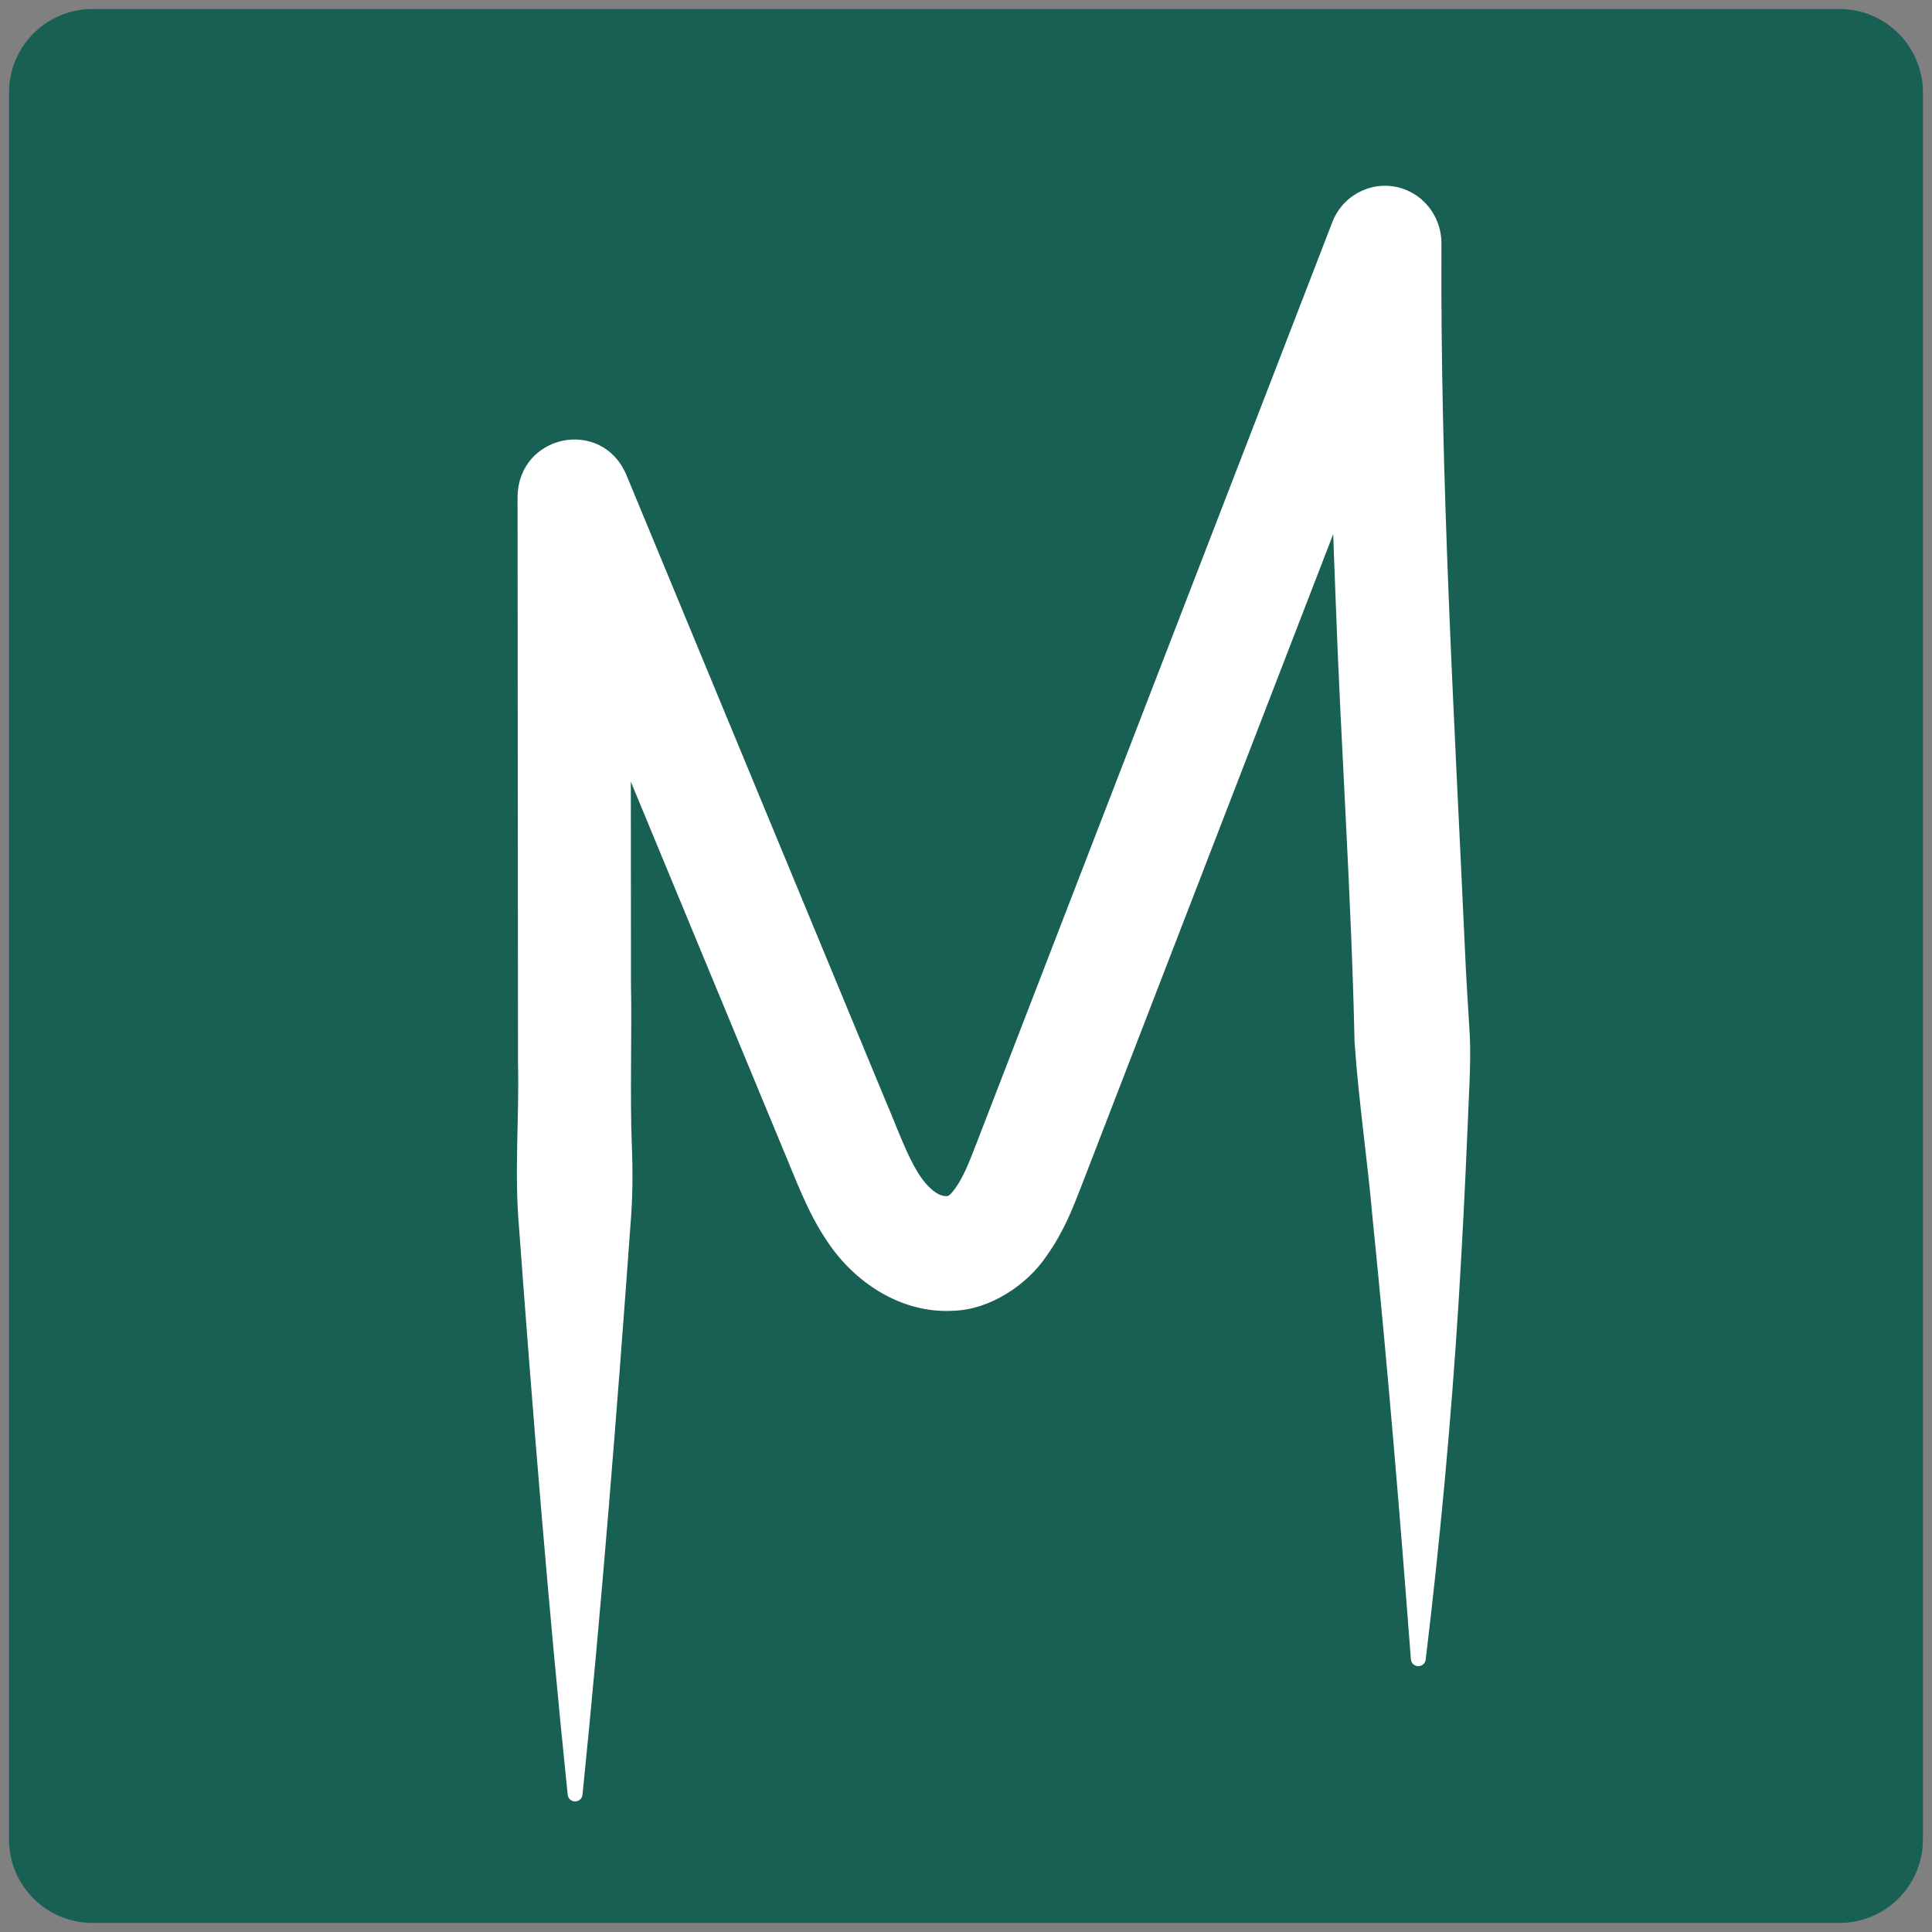
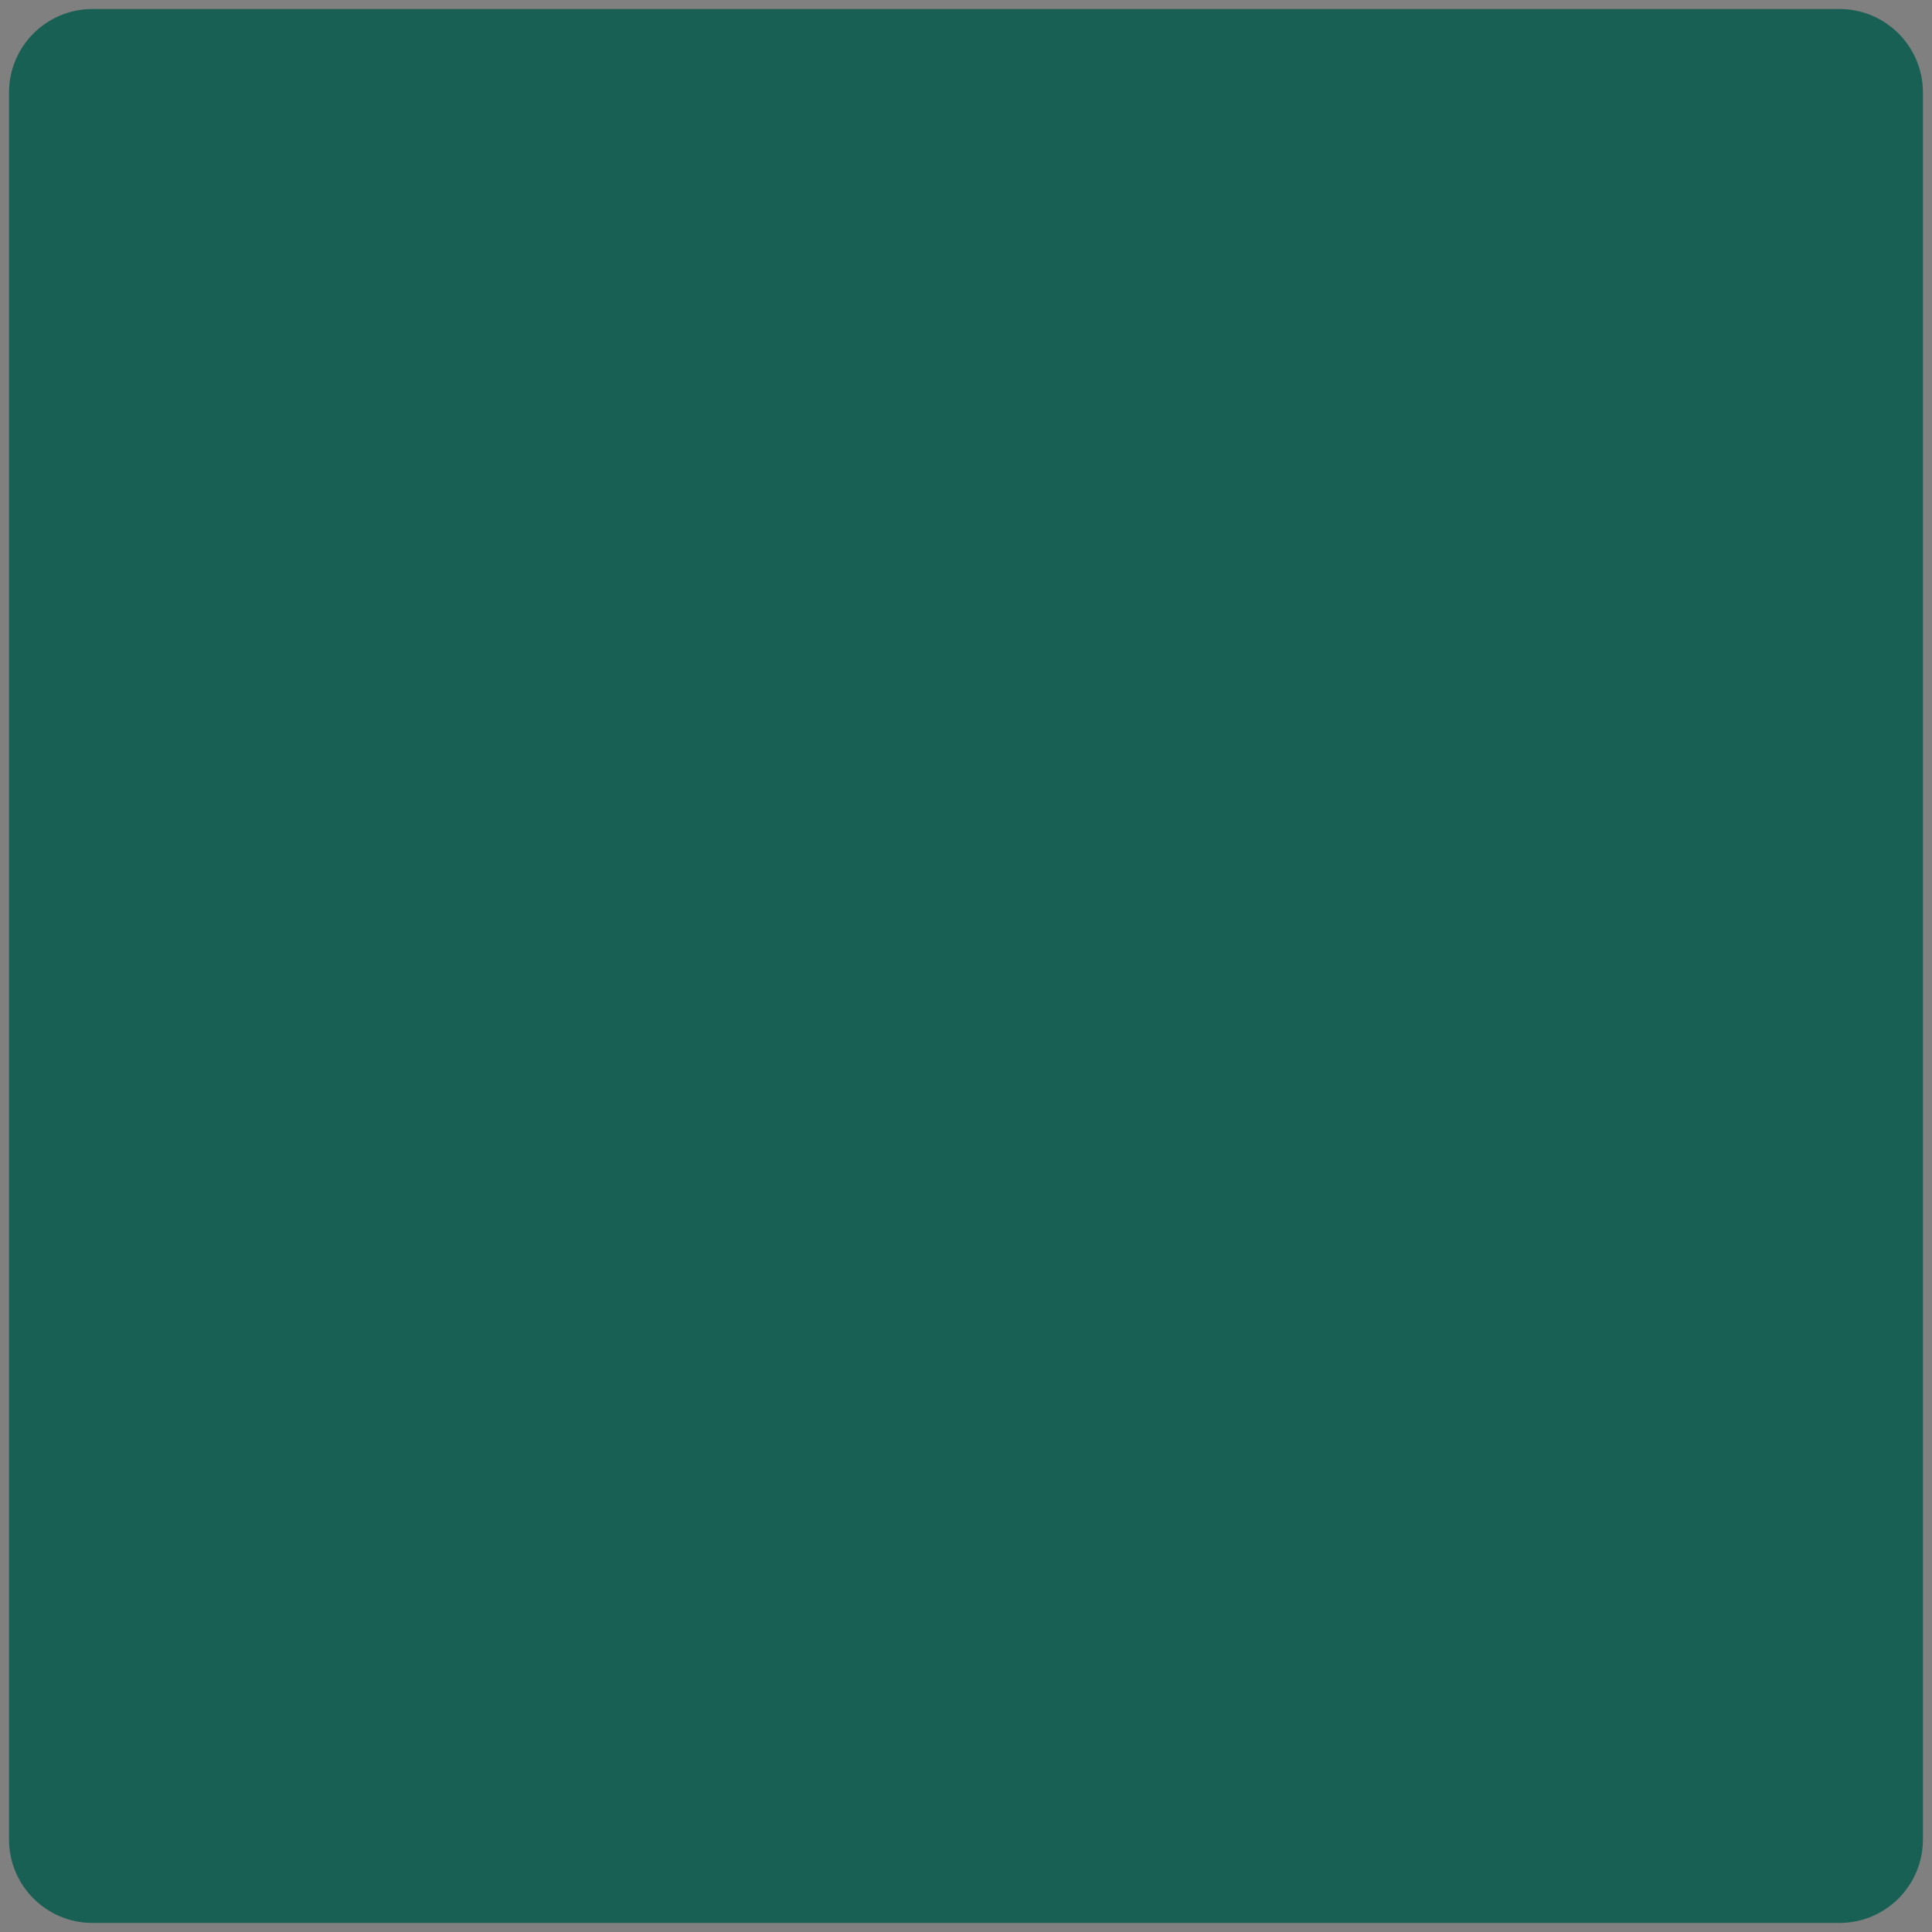
<svg xmlns="http://www.w3.org/2000/svg" width="70" height="70" viewBox="0 0 70 70" fill="none">
  <rect x="0" y="0" width="70" height="70" fill="#808080" stroke="none" />
  <path d="M66.647 68.998H3.351C2.053 68.998 1 67.946 1 66.647V3.351C1 2.053 2.053 1 3.351 1H66.647C67.946 1 68.998 2.053 68.998 3.351V66.647C68.998 67.946 67.946 68.998 66.647 68.998Z" fill="#186054" stroke="#186054" stroke-width="1.347" stroke-miterlimit="10" />
-   <path d="M20.837 65C20.148 58.338 19.564 51.114 19.073 44.436C18.901 42.481 19.085 40.52 19.038 38.56C19.033 33.239 19.027 23.404 19.022 17.995C19.05 16.024 21.668 15.496 22.439 17.293C23.733 20.419 29.872 35.24 31.02 38.013L31.878 40.084C32.248 40.937 32.63 42.048 33.131 42.787C33.436 43.226 33.904 43.686 34.408 43.597C34.58 43.529 34.652 43.445 34.827 43.219C35.145 42.773 35.368 42.204 35.591 41.627L48.523 8.148C48.882 7.219 49.914 6.761 50.828 7.125C51.53 7.405 51.958 8.093 51.957 8.815C51.91 17.337 52.416 25.835 52.806 34.366C52.844 35.32 52.932 36.64 52.986 37.578C53.032 38.508 52.938 39.859 52.906 40.803C52.816 42.953 52.706 45.104 52.573 47.252C52.301 51.543 51.904 55.832 51.388 60.099C50.982 54.741 50.539 49.426 49.998 44.099C49.816 42.009 49.487 39.823 49.347 37.728C49.231 32.384 48.853 27.07 48.662 21.706C48.489 17.417 48.382 13.11 48.4 8.8L51.834 9.468L38.902 42.947C38.621 43.663 38.307 44.5 37.69 45.363C37.04 46.329 35.775 47.186 34.541 47.221C32.762 47.334 31.149 46.254 30.213 44.852C29.496 43.807 29.08 42.615 28.599 41.486C28.051 40.164 26.591 36.635 26.025 35.27L19.161 18.695L22.579 17.992C22.581 21.927 22.59 31.826 22.592 35.62C22.628 37.355 22.553 39.786 22.623 41.495C22.663 42.476 22.654 43.455 22.569 44.434C22.088 51.112 21.516 58.337 20.837 65Z" fill="white" stroke="white" stroke-width="0.539" stroke-miterlimit="2" stroke-linejoin="round" />
</svg>